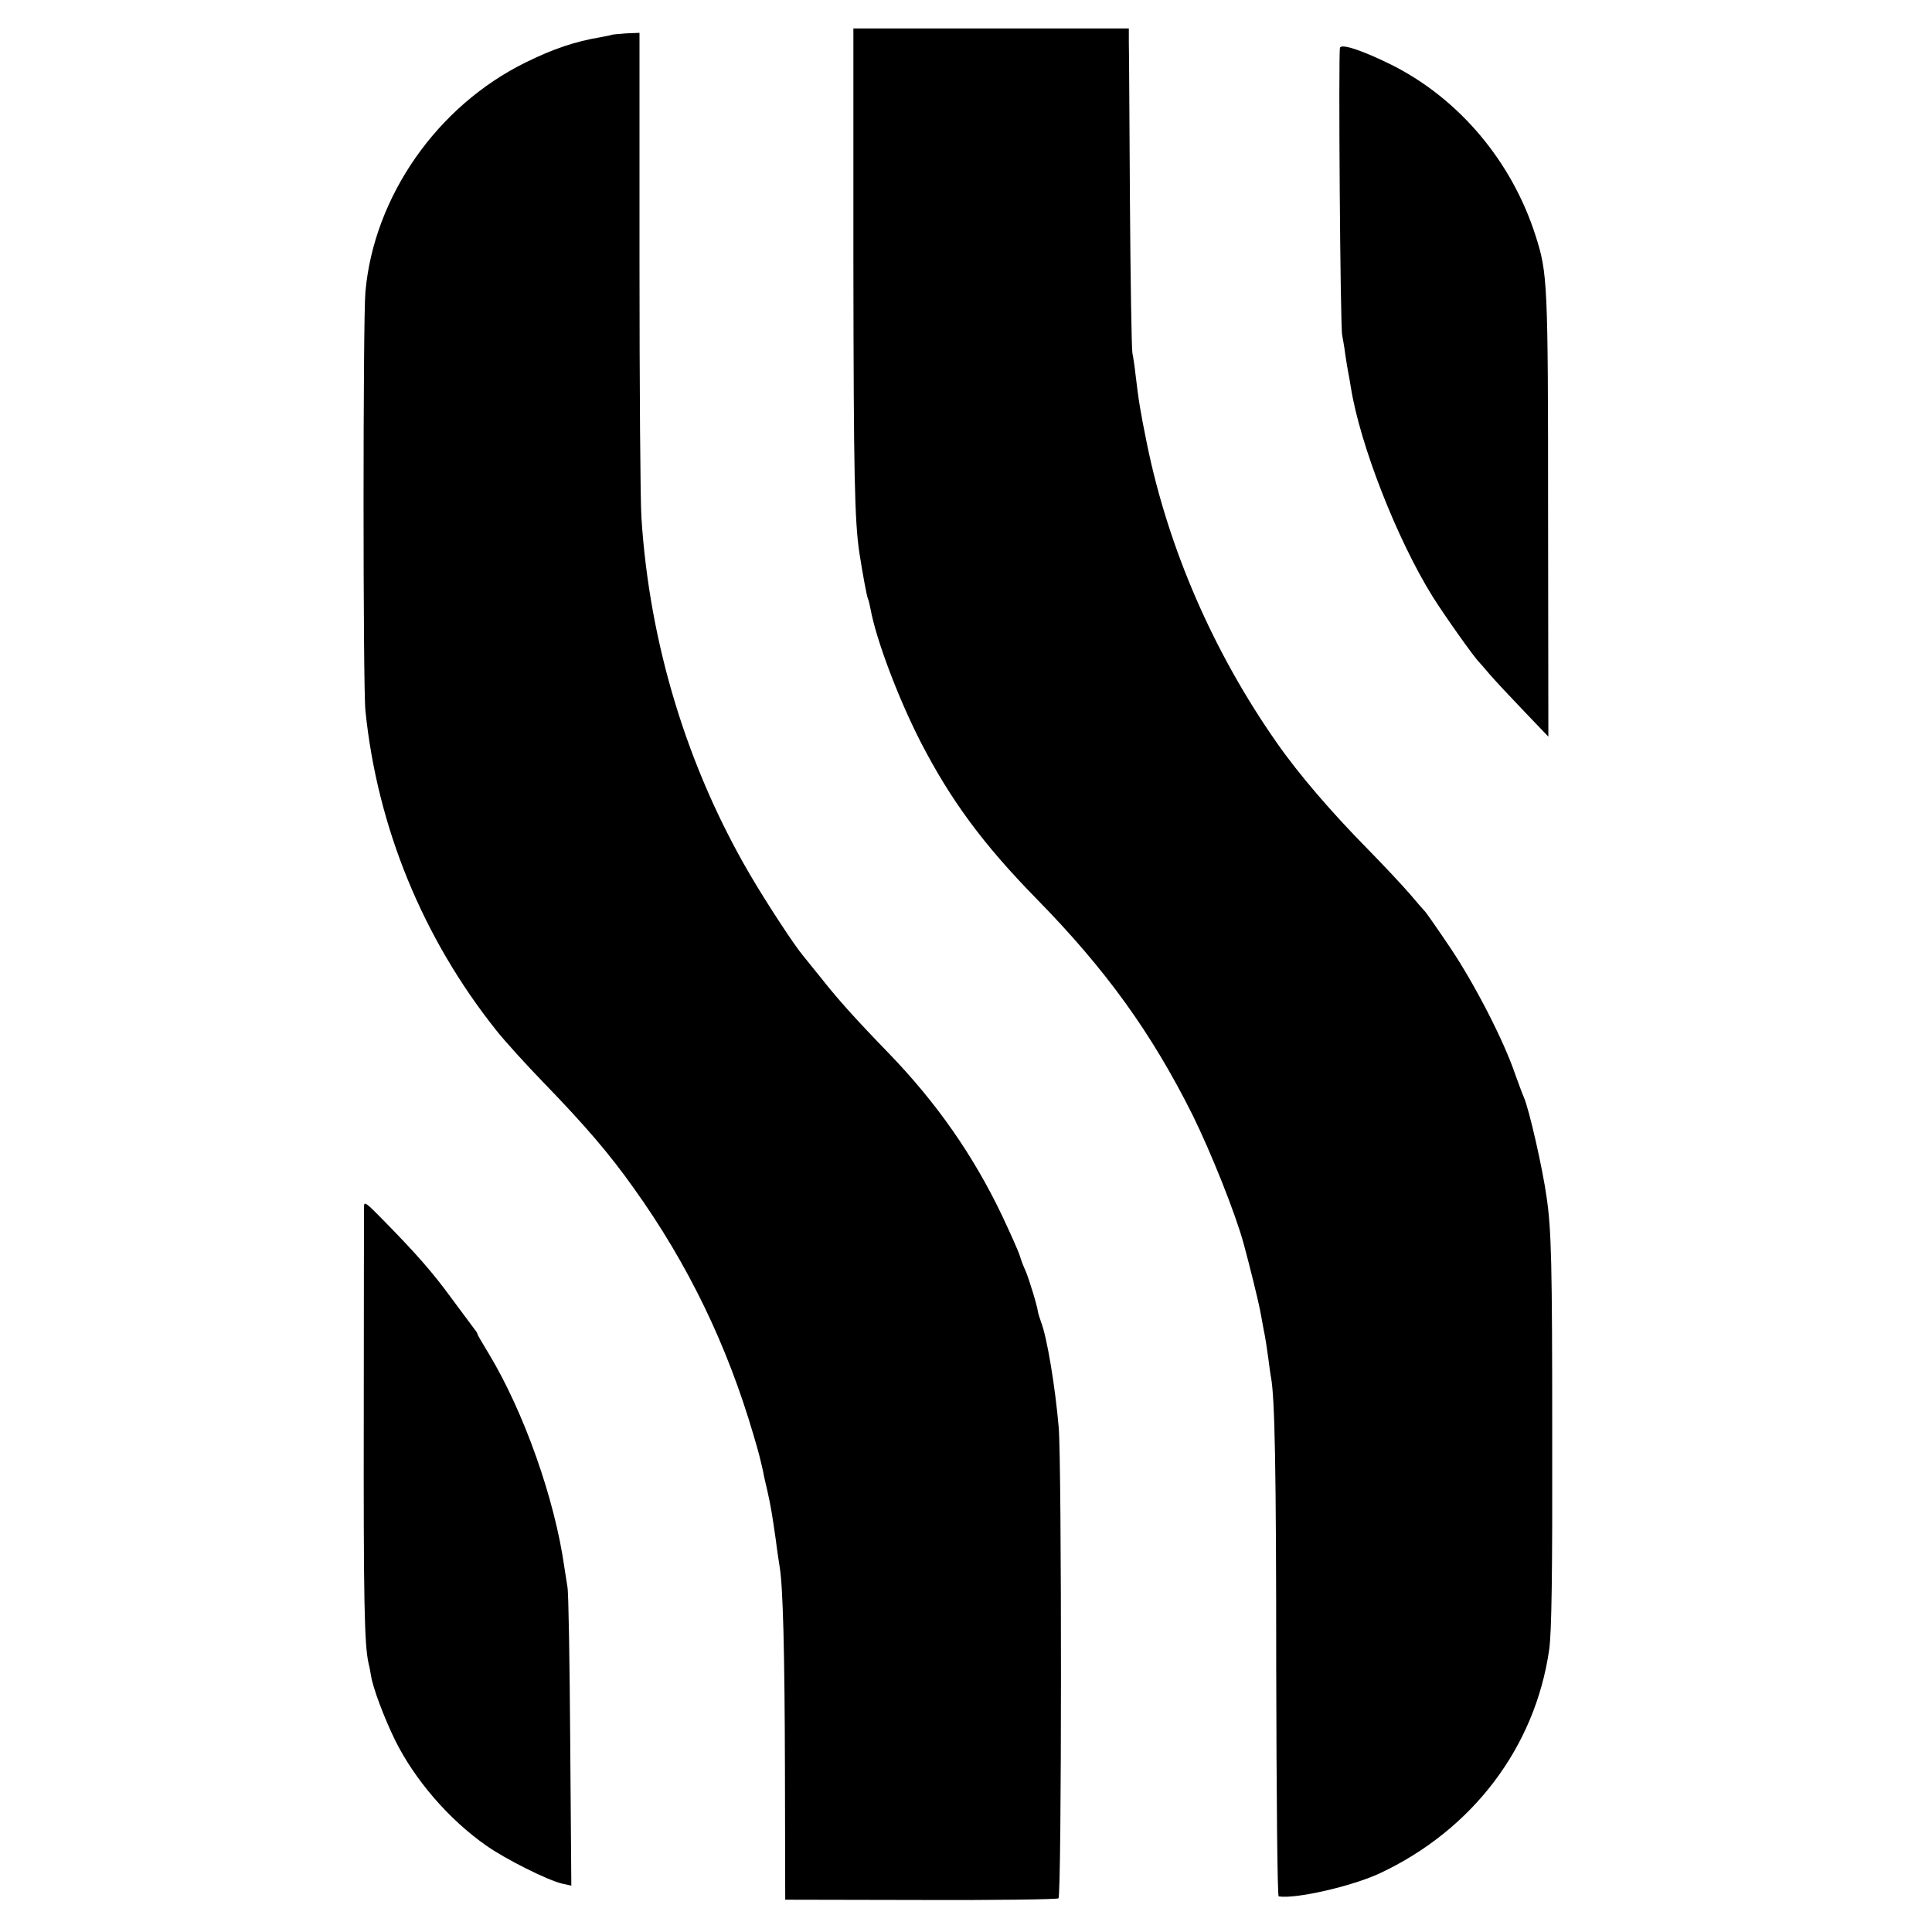
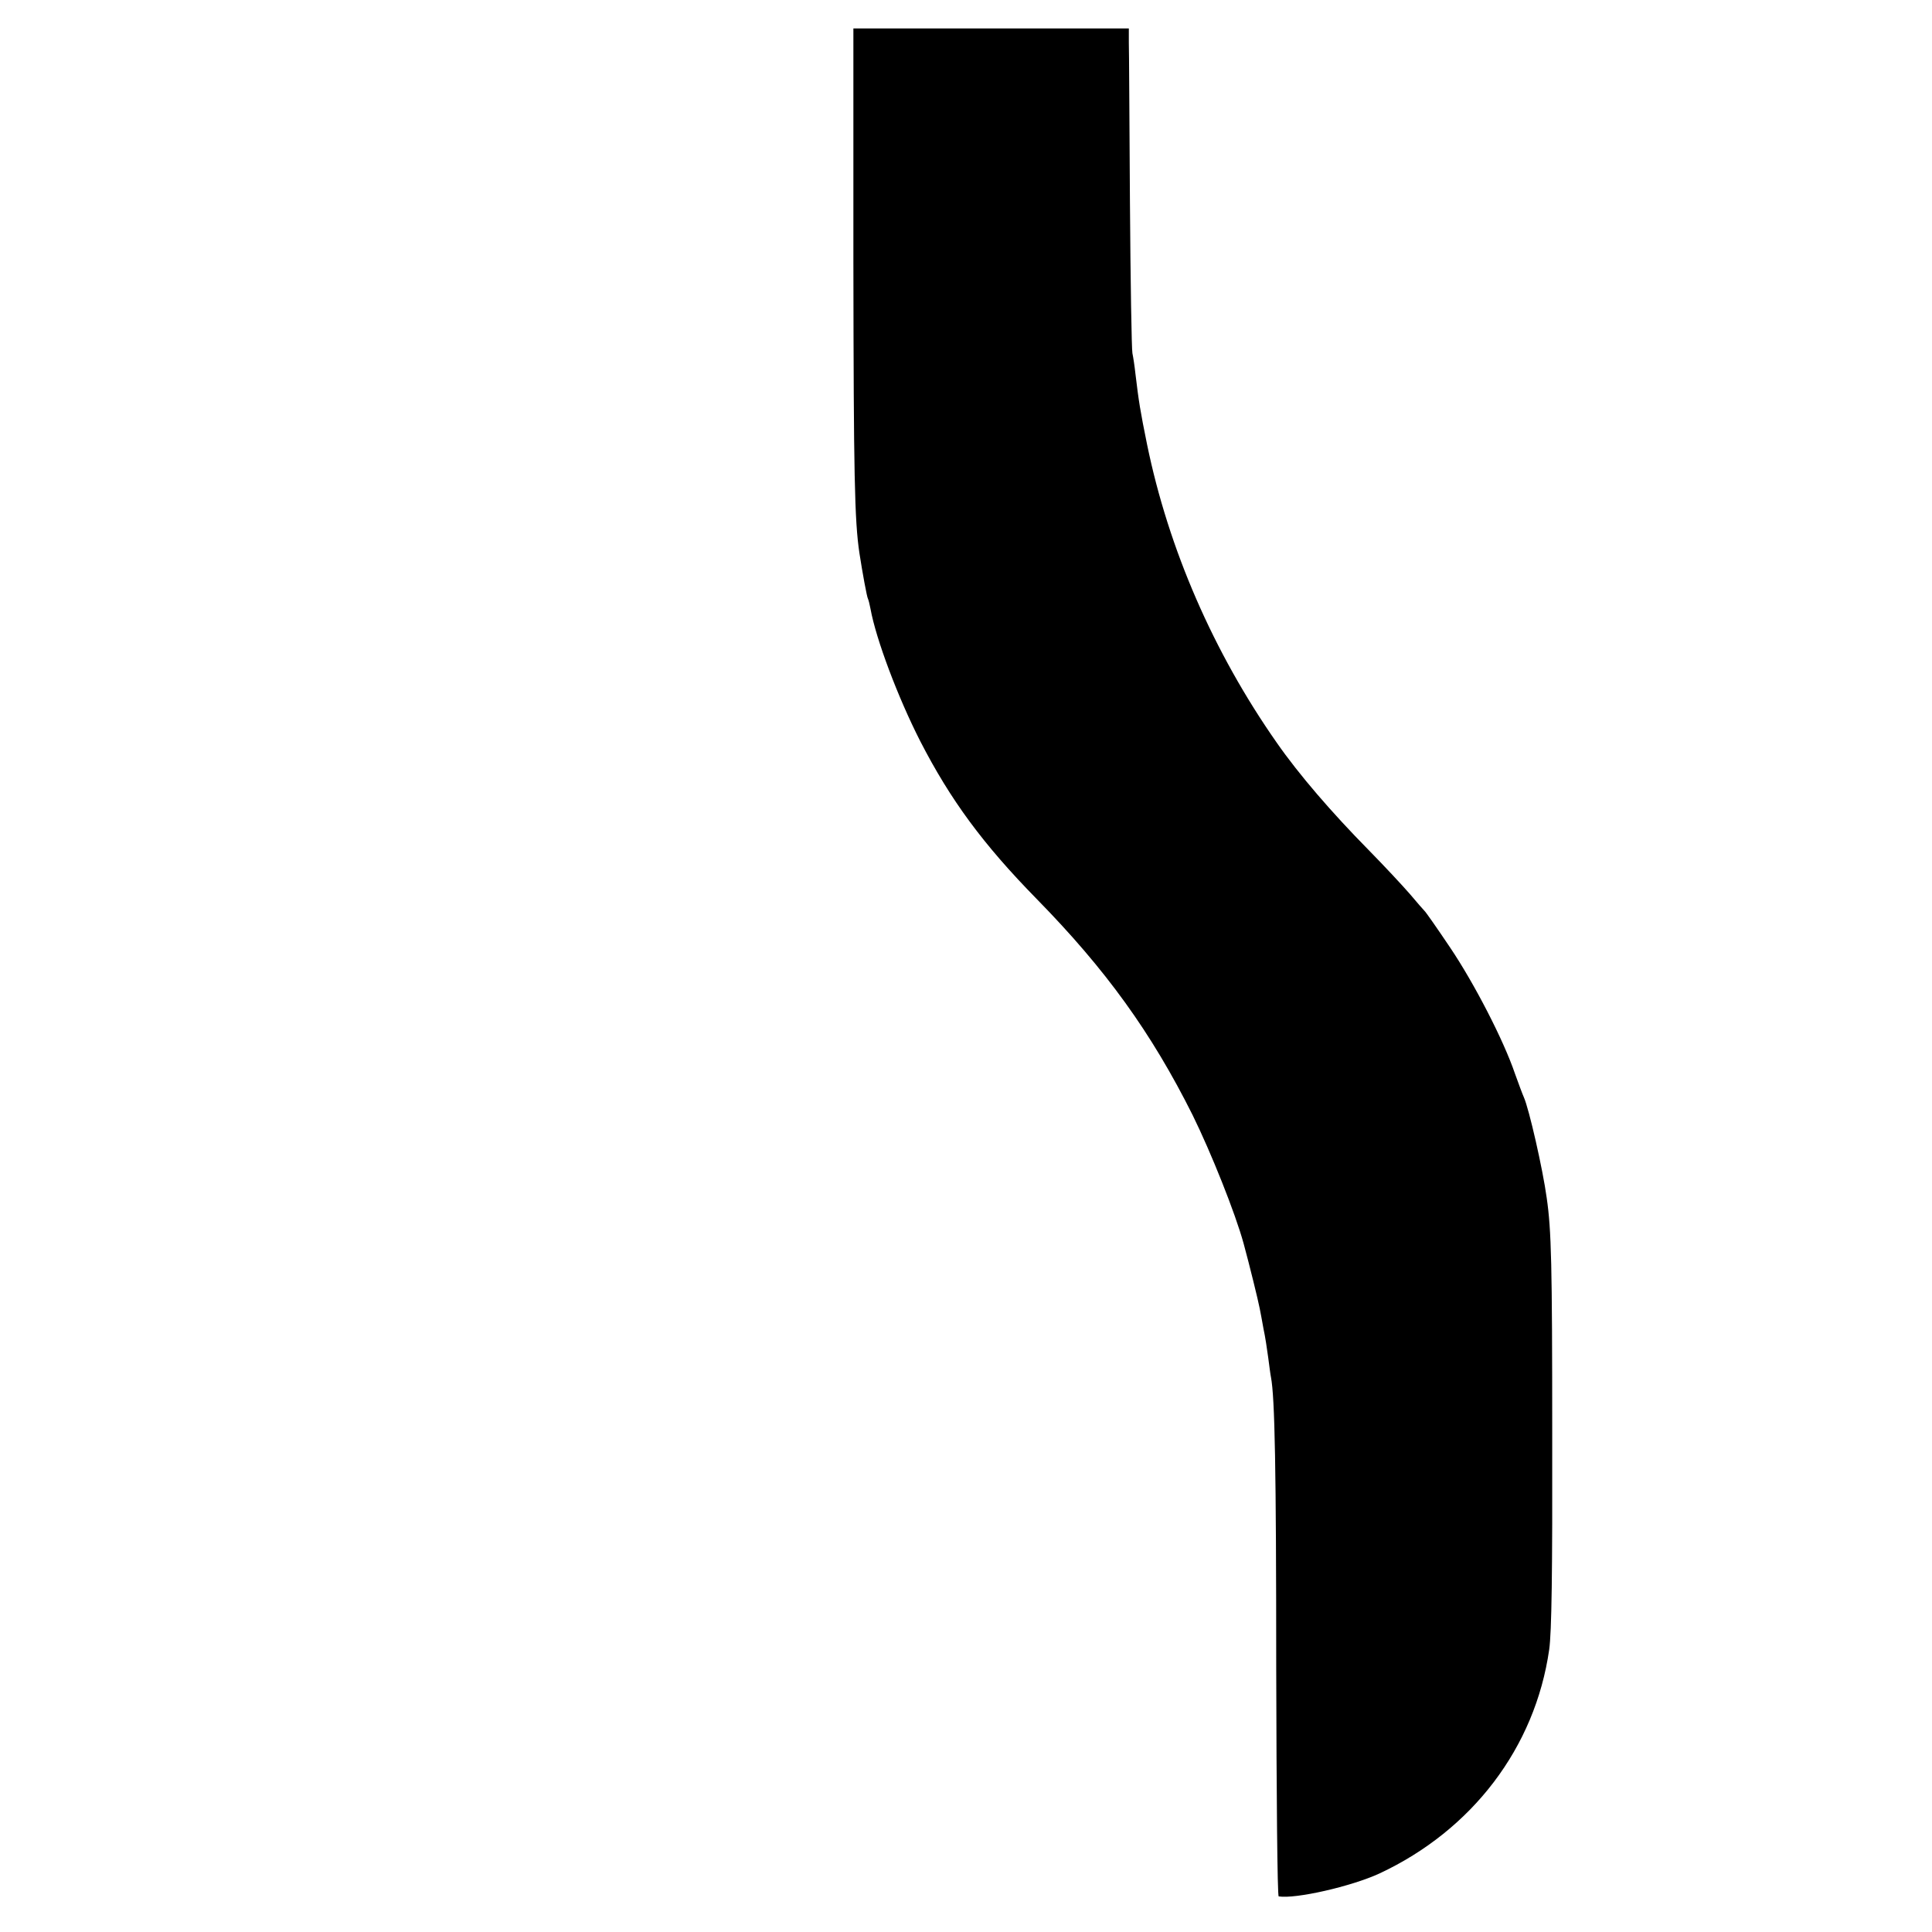
<svg xmlns="http://www.w3.org/2000/svg" version="1.0" width="700pt" height="700pt" viewBox="0 0 700 700" preserveAspectRatio="xMidYMid meet">
  <g transform="translate(0,700) scale(0.1,-0.1)" fill="#000000" stroke="none">
    <path d="M3092 6041 c1 -758 4 -927 22 -1046 11 -71 27 -159 31 -165 2 -4 6 -20 9 -36 20 -110 99 -320 180 -479 110 -214 228 -374 422 -572 251 -256 416 -485 565 -783 67 -136 155 -356 185 -466 21 -77 52 -203 58 -234 3 -14 9 -47 14 -75 6 -27 13 -74 17 -104 4 -30 8 -62 10 -71 14 -73 19 -335 19 -1052 1 -456 4 -829 9 -829 61 -10 263 36 365 83 336 157 564 456 615 811 9 63 12 276 11 784 0 612 -3 736 -20 853 -14 103 -64 323 -83 365 -5 11 -19 49 -32 85 -41 121 -148 328 -235 457 -47 70 -89 130 -93 133 -3 3 -27 30 -52 60 -26 30 -93 102 -150 160 -134 136 -253 274 -333 389 -229 327 -392 701 -470 1081 -25 123 -30 155 -42 255 -3 28 -8 61 -11 75 -3 14 -7 261 -9 550 -2 289 -3 548 -4 576 l0 51 -499 0 -499 0 0 -856z" />
-     <path d="M2217 6874 c-1 -1 -20 -5 -42 -9 -90 -15 -171 -42 -270 -91 -320 -157 -550 -485 -581 -831 -9 -95 -9 -1432 0 -1518 43 -422 208 -824 474 -1158 30 -38 107 -123 172 -190 152 -157 240 -260 327 -383 196 -274 337 -566 433 -893 21 -71 24 -85 35 -133 2 -13 9 -43 15 -68 13 -58 18 -89 31 -180 5 -41 12 -85 14 -98 12 -71 18 -309 19 -731 l1 -474 490 -1 c270 -1 495 2 500 6 12 7 12 1572 1 1706 -13 149 -42 325 -64 382 -5 14 -10 30 -11 35 -2 22 -33 122 -45 150 -8 17 -17 41 -21 55 -4 14 -33 79 -64 145 -104 218 -237 409 -412 590 -123 127 -181 192 -242 269 -27 33 -57 71 -67 83 -31 36 -134 194 -192 293 -228 389 -365 838 -394 1295 -4 61 -7 480 -7 933 l0 823 -49 -2 c-26 -2 -49 -4 -51 -5z" />
-     <path d="M4855 6827 c-6 -17 1 -1017 8 -1042 2 -11 8 -42 11 -68 4 -27 9 -57 11 -67 2 -9 6 -33 9 -51 33 -210 168 -554 297 -761 44 -70 151 -221 169 -238 3 -3 20 -23 39 -45 19 -22 74 -81 123 -132 l88 -92 -1 807 c0 844 -2 871 -45 1007 -86 270 -277 497 -522 620 -103 51 -182 78 -187 62z" />
-     <path d="M1319 2633 c0 -5 -1 -345 -1 -758 -1 -670 2 -831 17 -900 3 -11 7 -31 9 -45 7 -46 48 -154 87 -234 71 -144 196 -289 331 -383 69 -49 225 -127 276 -138 l32 -7 -4 524 c-2 288 -6 539 -10 558 -3 19 -8 51 -11 70 -35 250 -147 565 -275 777 -22 36 -40 67 -40 69 0 3 -4 10 -10 17 -5 7 -43 58 -84 113 -70 96 -130 164 -254 290 -53 54 -61 60 -63 47z" />
  </g>
</svg>